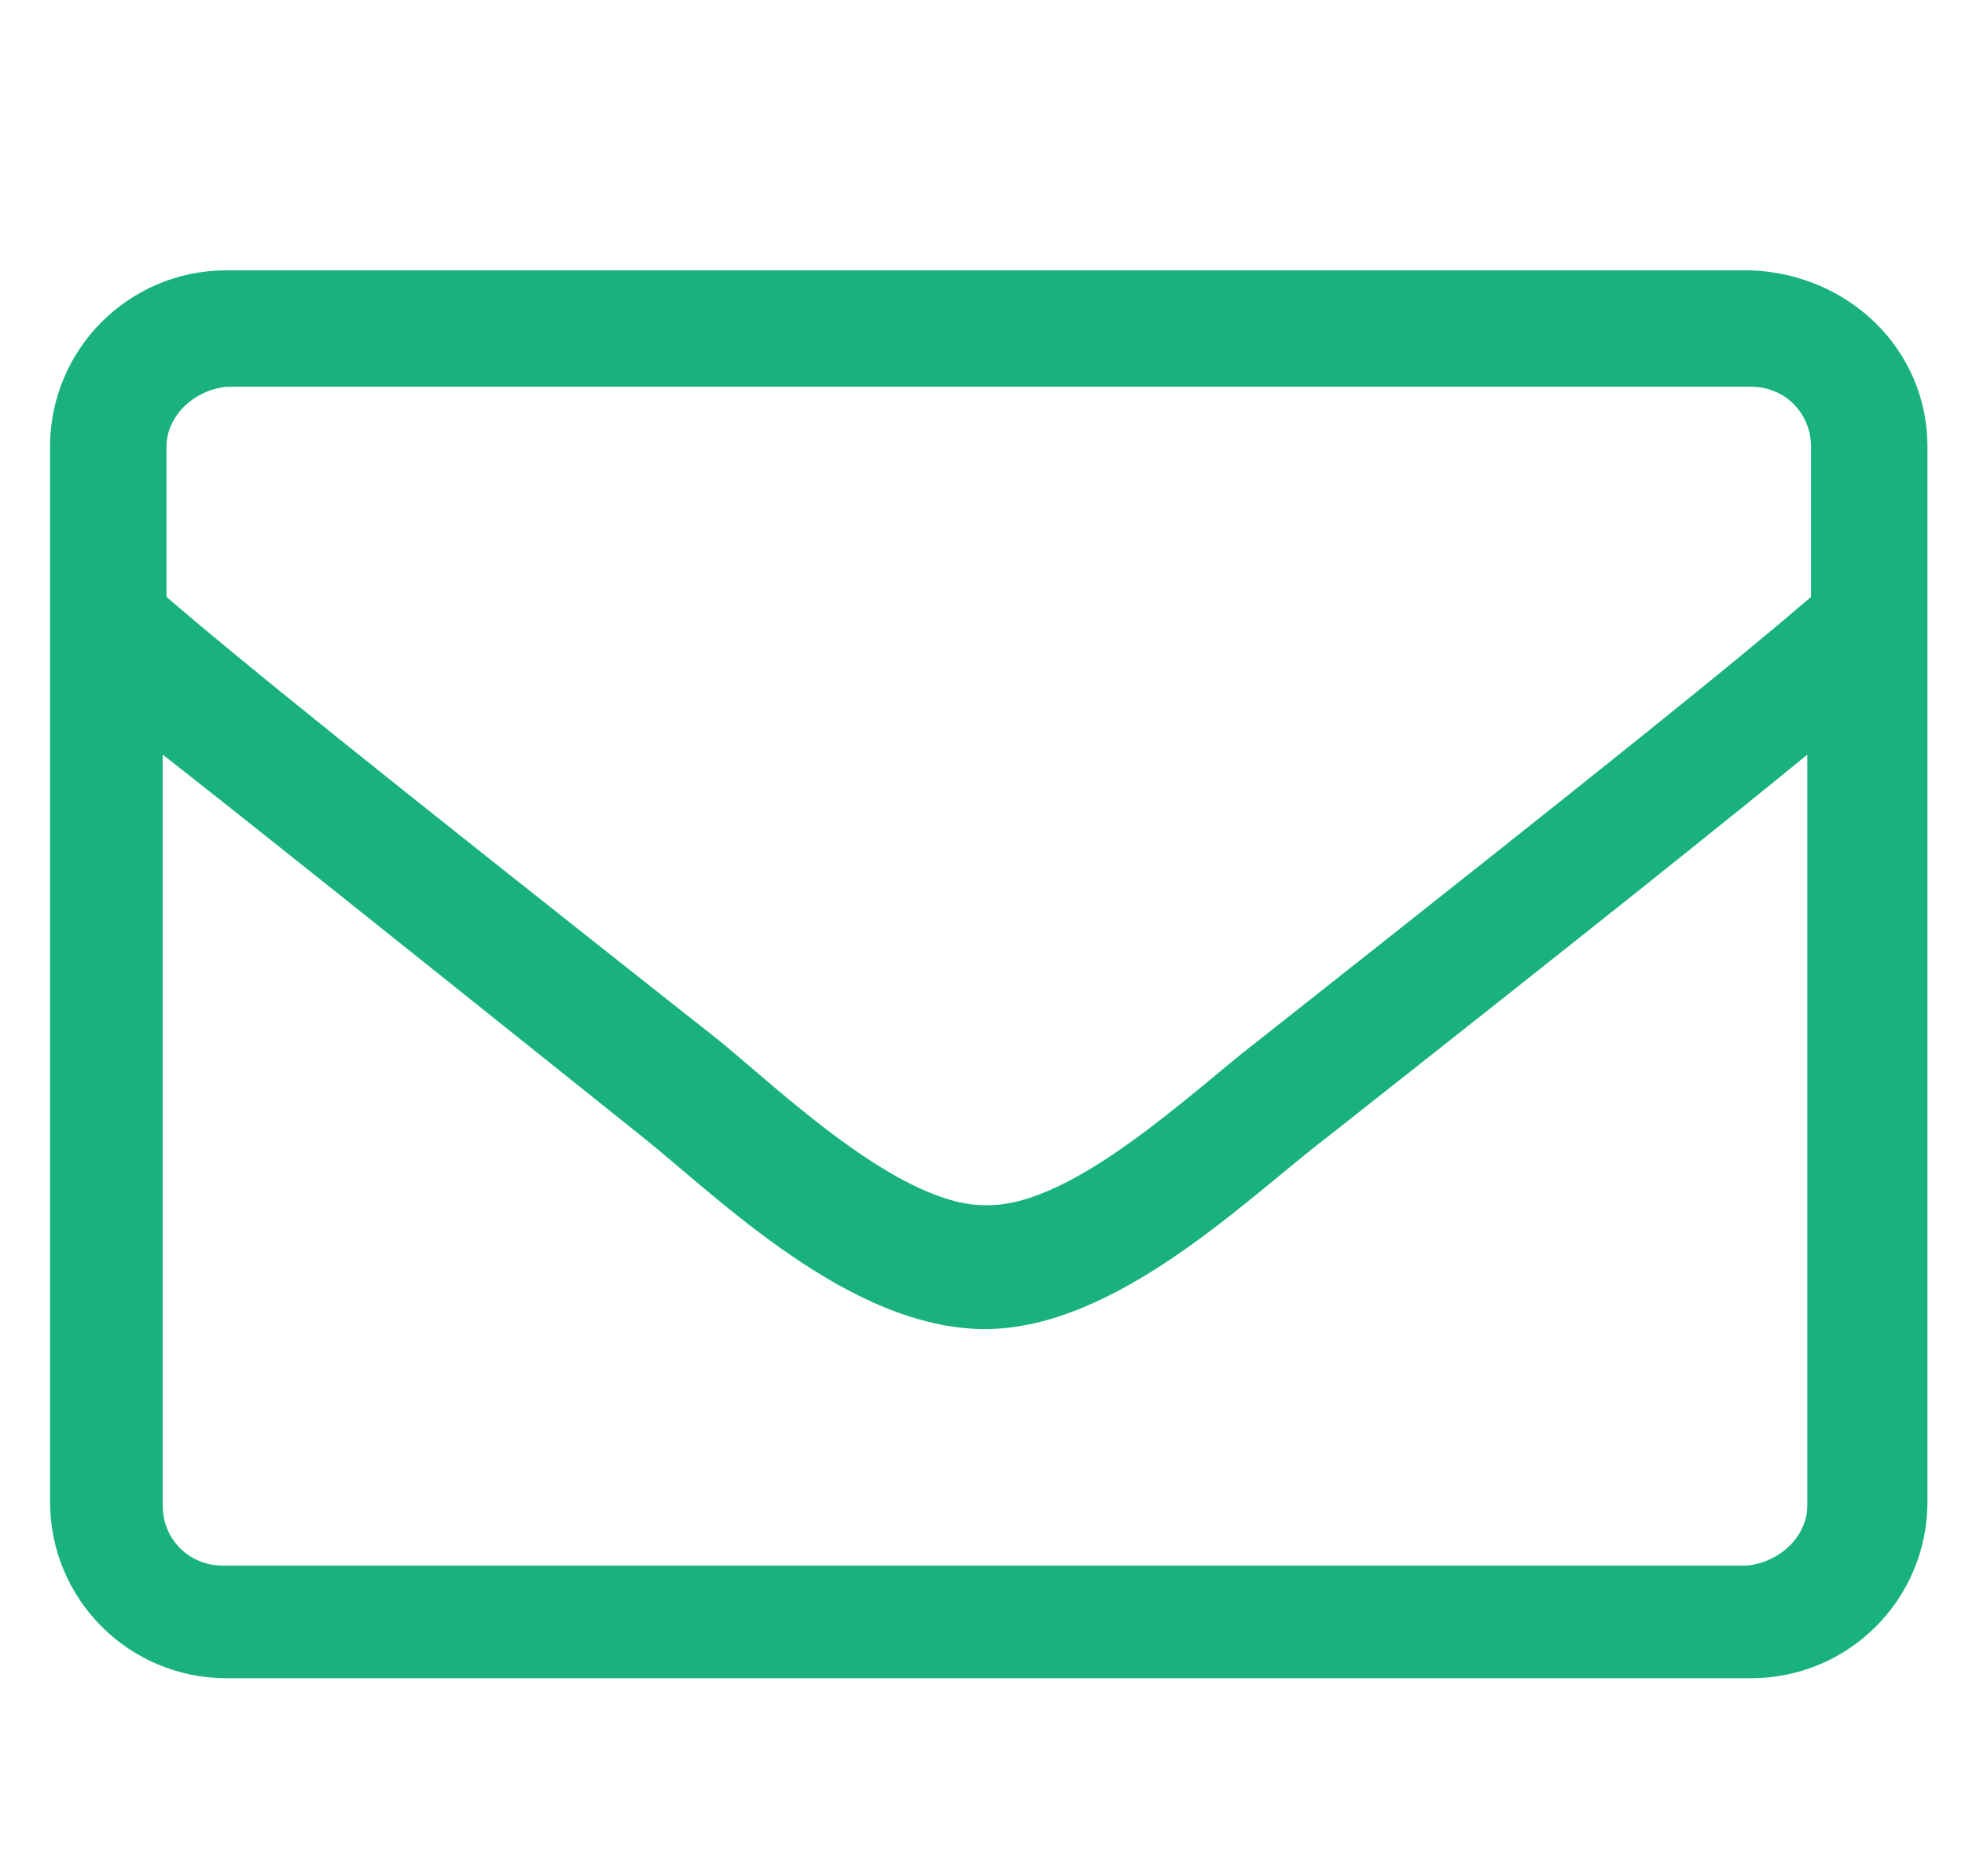
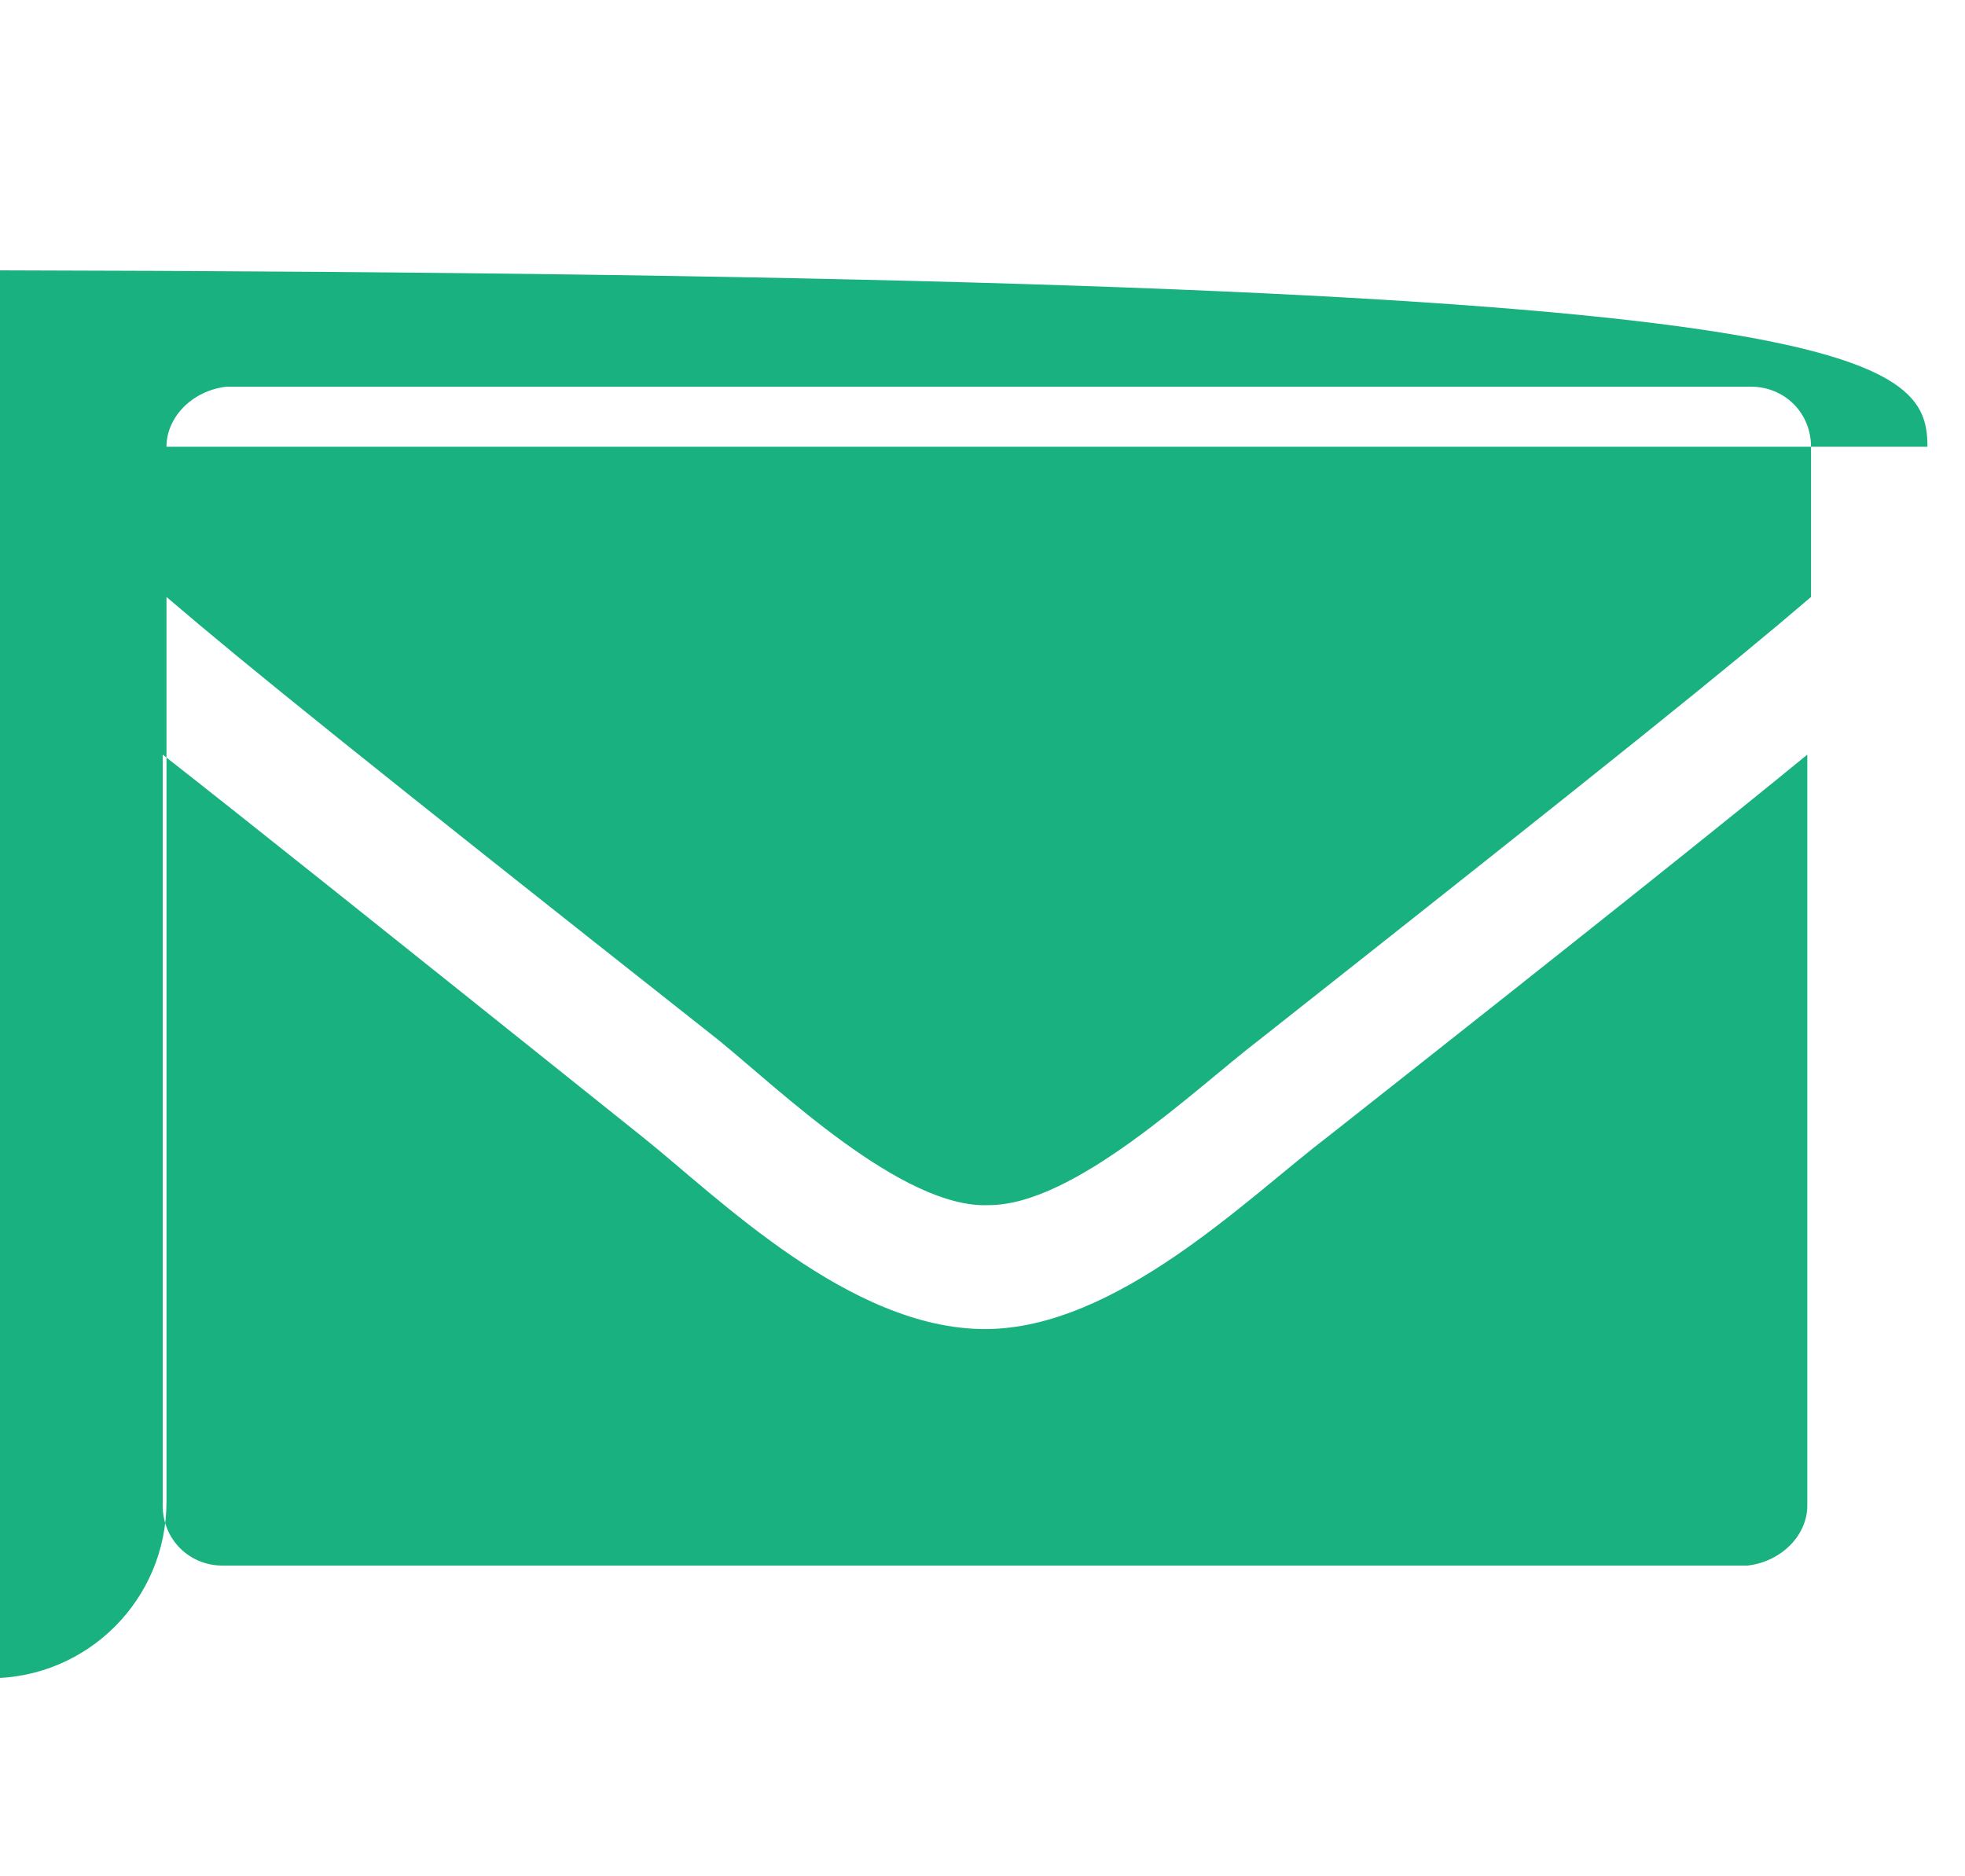
<svg xmlns="http://www.w3.org/2000/svg" version="1.1" id="Layer_1" x="0px" y="0px" width="52.333px" height="49.975px" viewBox="0 0 52.333 49.975" enable-background="new 0 0 52.333 49.975" xml:space="preserve">
-   <path fill="#19B180" d="M48.133,40.1v-20c-2.199,1.801-5.699,4.601-12.8,10.2C33.233,31.9,29.733,35.4,26.233,35.4  c-3.6,0-7.1-3.5-9.1-5.101c-7-5.6-10.5-8.399-12.8-10.2v20c0,0.9,0.7,1.601,1.601,1.601h40.6C47.434,41.6,48.133,40.9,48.133,40.1   M4.434,11.9v4c2.1,1.8,5.199,4.3,14.699,11.8c1.601,1.3,4.9,4.5,7.2,4.399c2.3,0,5.5-3.1,7.2-4.399c9.5-7.5,12.6-10,14.699-11.8v-4  c0-0.9-0.699-1.6-1.6-1.6h-40.6C5.133,10.4,4.434,11.1,4.434,11.9 M51.333,11.9V40c0,2.6-2.101,4.7-4.7,4.7h-40.6  c-2.6,0-4.7-2.101-4.7-4.7V11.9c0-2.6,2.101-4.7,4.7-4.7h40.6C49.233,7.3,51.333,9.3,51.333,11.9" />
+   <path fill="#19B180" d="M48.133,40.1v-20c-2.199,1.801-5.699,4.601-12.8,10.2C33.233,31.9,29.733,35.4,26.233,35.4  c-3.6,0-7.1-3.5-9.1-5.101c-7-5.6-10.5-8.399-12.8-10.2v20c0,0.9,0.7,1.601,1.601,1.601h40.6C47.434,41.6,48.133,40.9,48.133,40.1   M4.434,11.9v4c2.1,1.8,5.199,4.3,14.699,11.8c1.601,1.3,4.9,4.5,7.2,4.399c2.3,0,5.5-3.1,7.2-4.399c9.5-7.5,12.6-10,14.699-11.8v-4  c0-0.9-0.699-1.6-1.6-1.6h-40.6C5.133,10.4,4.434,11.1,4.434,11.9 V40c0,2.6-2.101,4.7-4.7,4.7h-40.6  c-2.6,0-4.7-2.101-4.7-4.7V11.9c0-2.6,2.101-4.7,4.7-4.7h40.6C49.233,7.3,51.333,9.3,51.333,11.9" />
</svg>